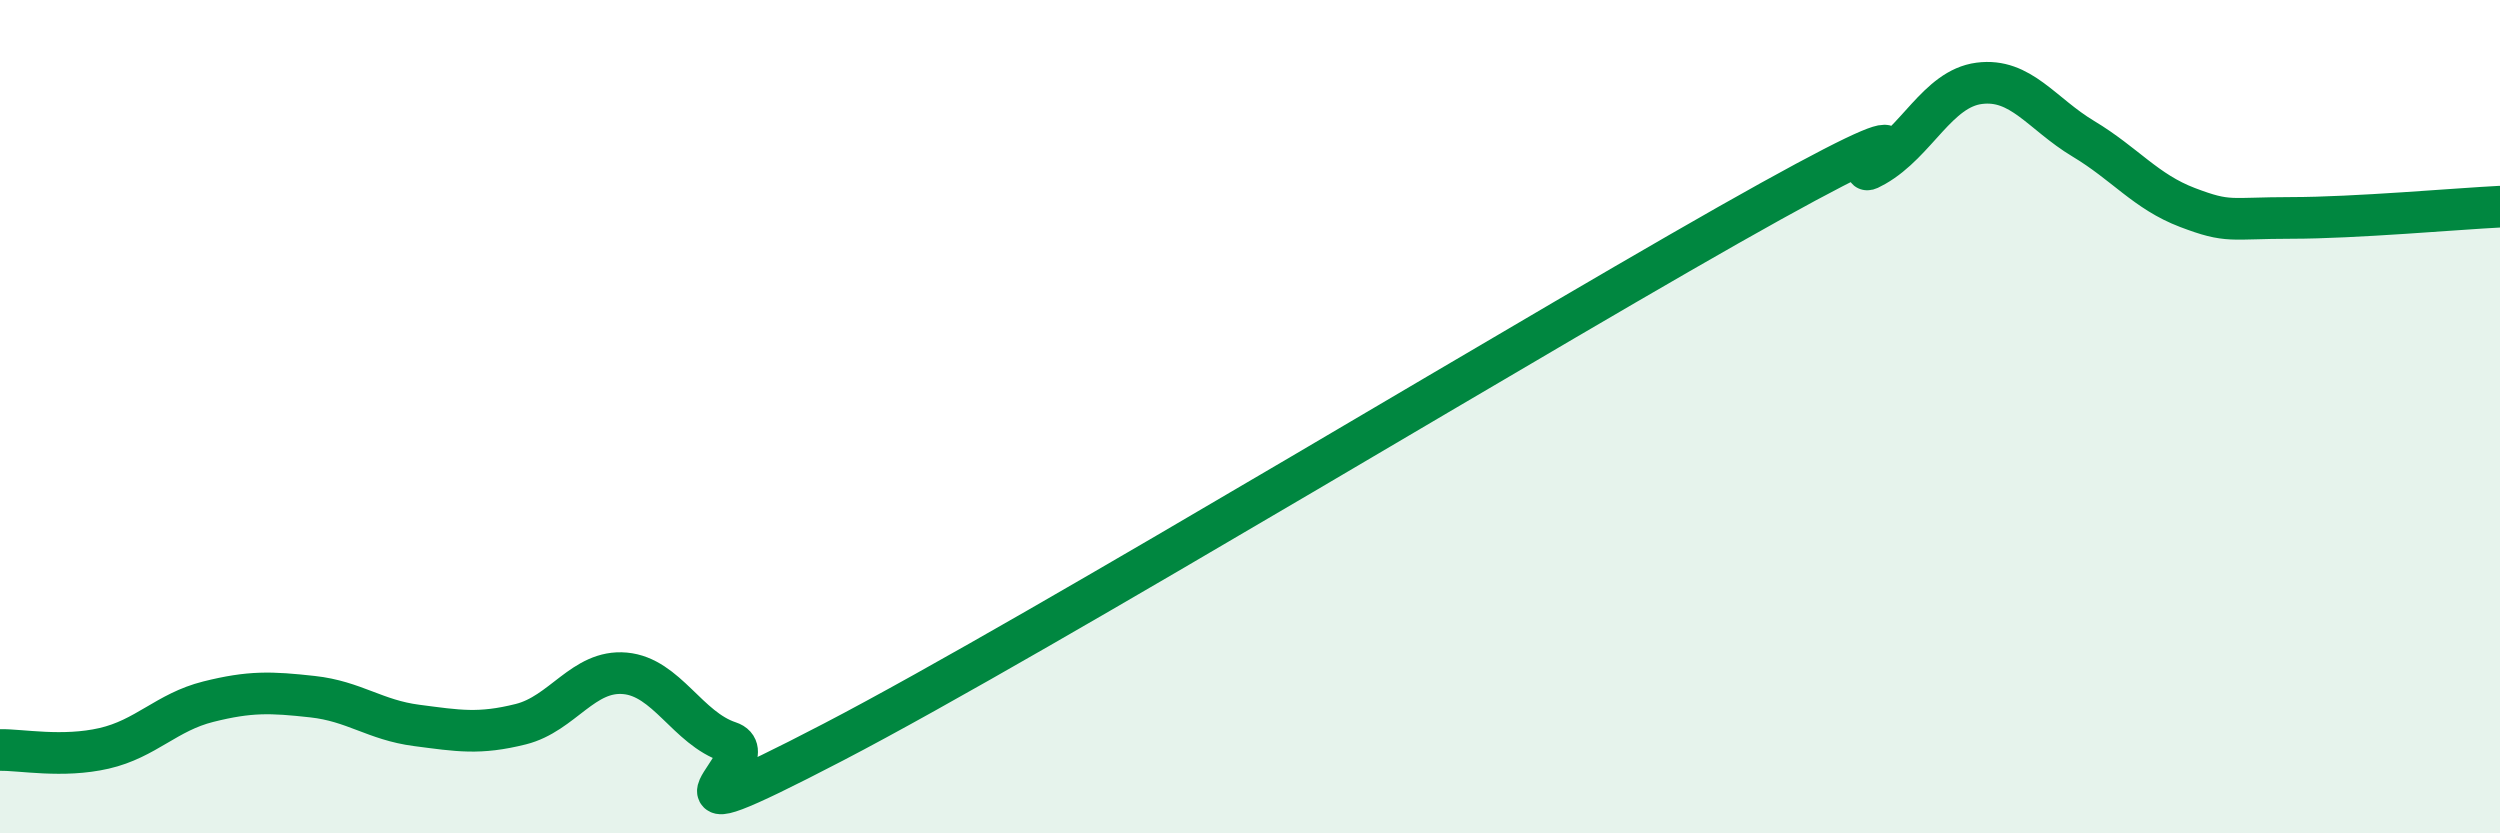
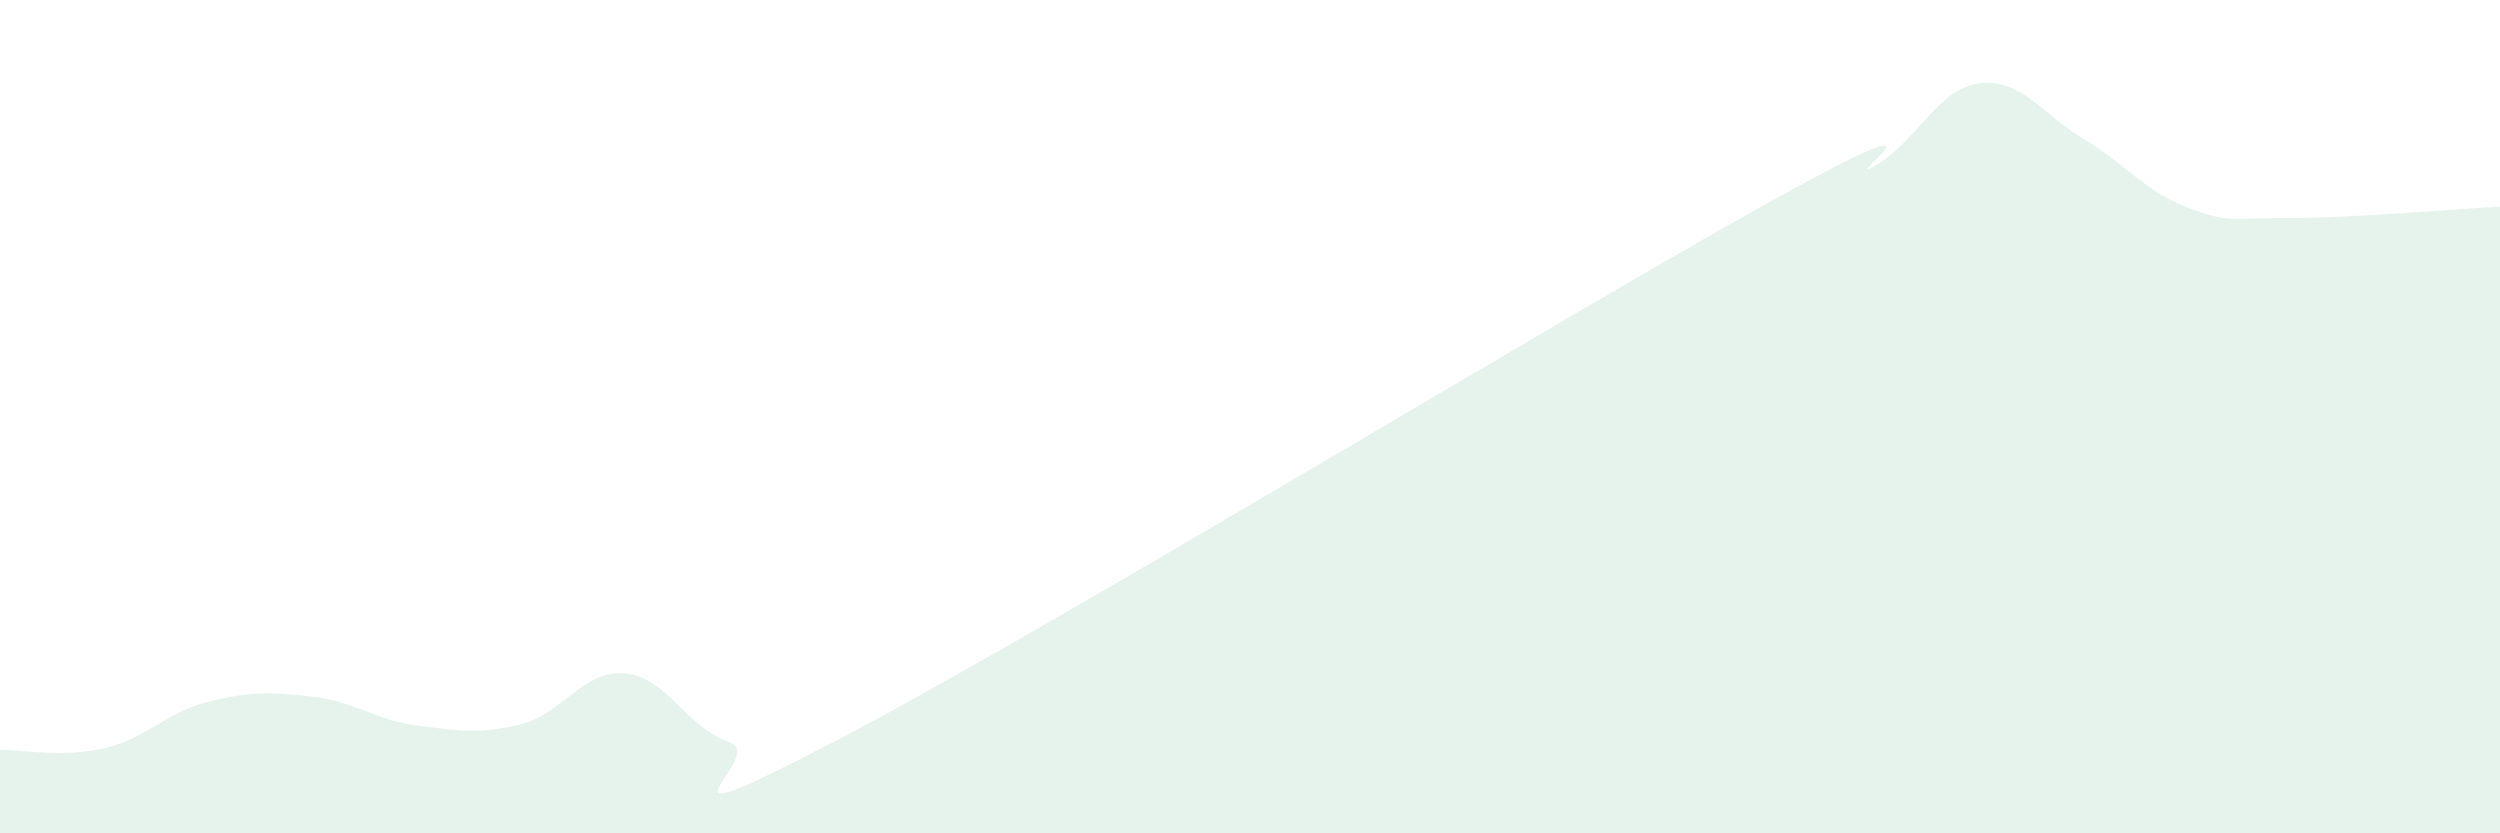
<svg xmlns="http://www.w3.org/2000/svg" width="60" height="20" viewBox="0 0 60 20">
  <path d="M 0,18 C 0.5,17.99 1.5,18.19 2.5,17.96 C 3.5,17.73 4,17.09 5,16.84 C 6,16.59 6.5,16.61 7.5,16.72 C 8.5,16.83 9,17.28 10,17.41 C 11,17.54 11.5,17.63 12.5,17.38 C 13.5,17.13 14,16.07 15,16.16 C 16,16.25 16.5,17.48 17.5,17.81 C 18.5,18.14 15,20.41 20,17.81 C 25,15.21 37.5,7.6 42.5,4.83 C 47.5,2.06 44,4.55 45,3.98 C 46,3.41 46.5,2.13 47.5,2 C 48.5,1.87 49,2.73 50,3.33 C 51,3.93 51.5,4.6 52.5,4.98 C 53.5,5.36 53.5,5.23 55,5.23 C 56.5,5.23 59,5.01 60,4.96L60 20L0 20Z" fill="#008740" opacity="0.1" stroke-linecap="round" stroke-linejoin="round" />
-   <path d="M 0,18 C 0.5,17.99 1.5,18.19 2.5,17.96 C 3.5,17.73 4,17.09 5,16.84 C 6,16.59 6.5,16.61 7.5,16.72 C 8.5,16.83 9,17.28 10,17.41 C 11,17.54 11.5,17.63 12.5,17.38 C 13.5,17.13 14,16.07 15,16.16 C 16,16.25 16.5,17.48 17.5,17.81 C 18.5,18.14 15,20.41 20,17.81 C 25,15.21 37.5,7.6 42.5,4.83 C 47.5,2.06 44,4.55 45,3.98 C 46,3.41 46.5,2.13 47.5,2 C 48.5,1.87 49,2.73 50,3.33 C 51,3.93 51.5,4.6 52.5,4.98 C 53.5,5.36 53.5,5.23 55,5.23 C 56.5,5.23 59,5.01 60,4.96" stroke="#008740" stroke-width="1" fill="none" stroke-linecap="round" stroke-linejoin="round" />
</svg>